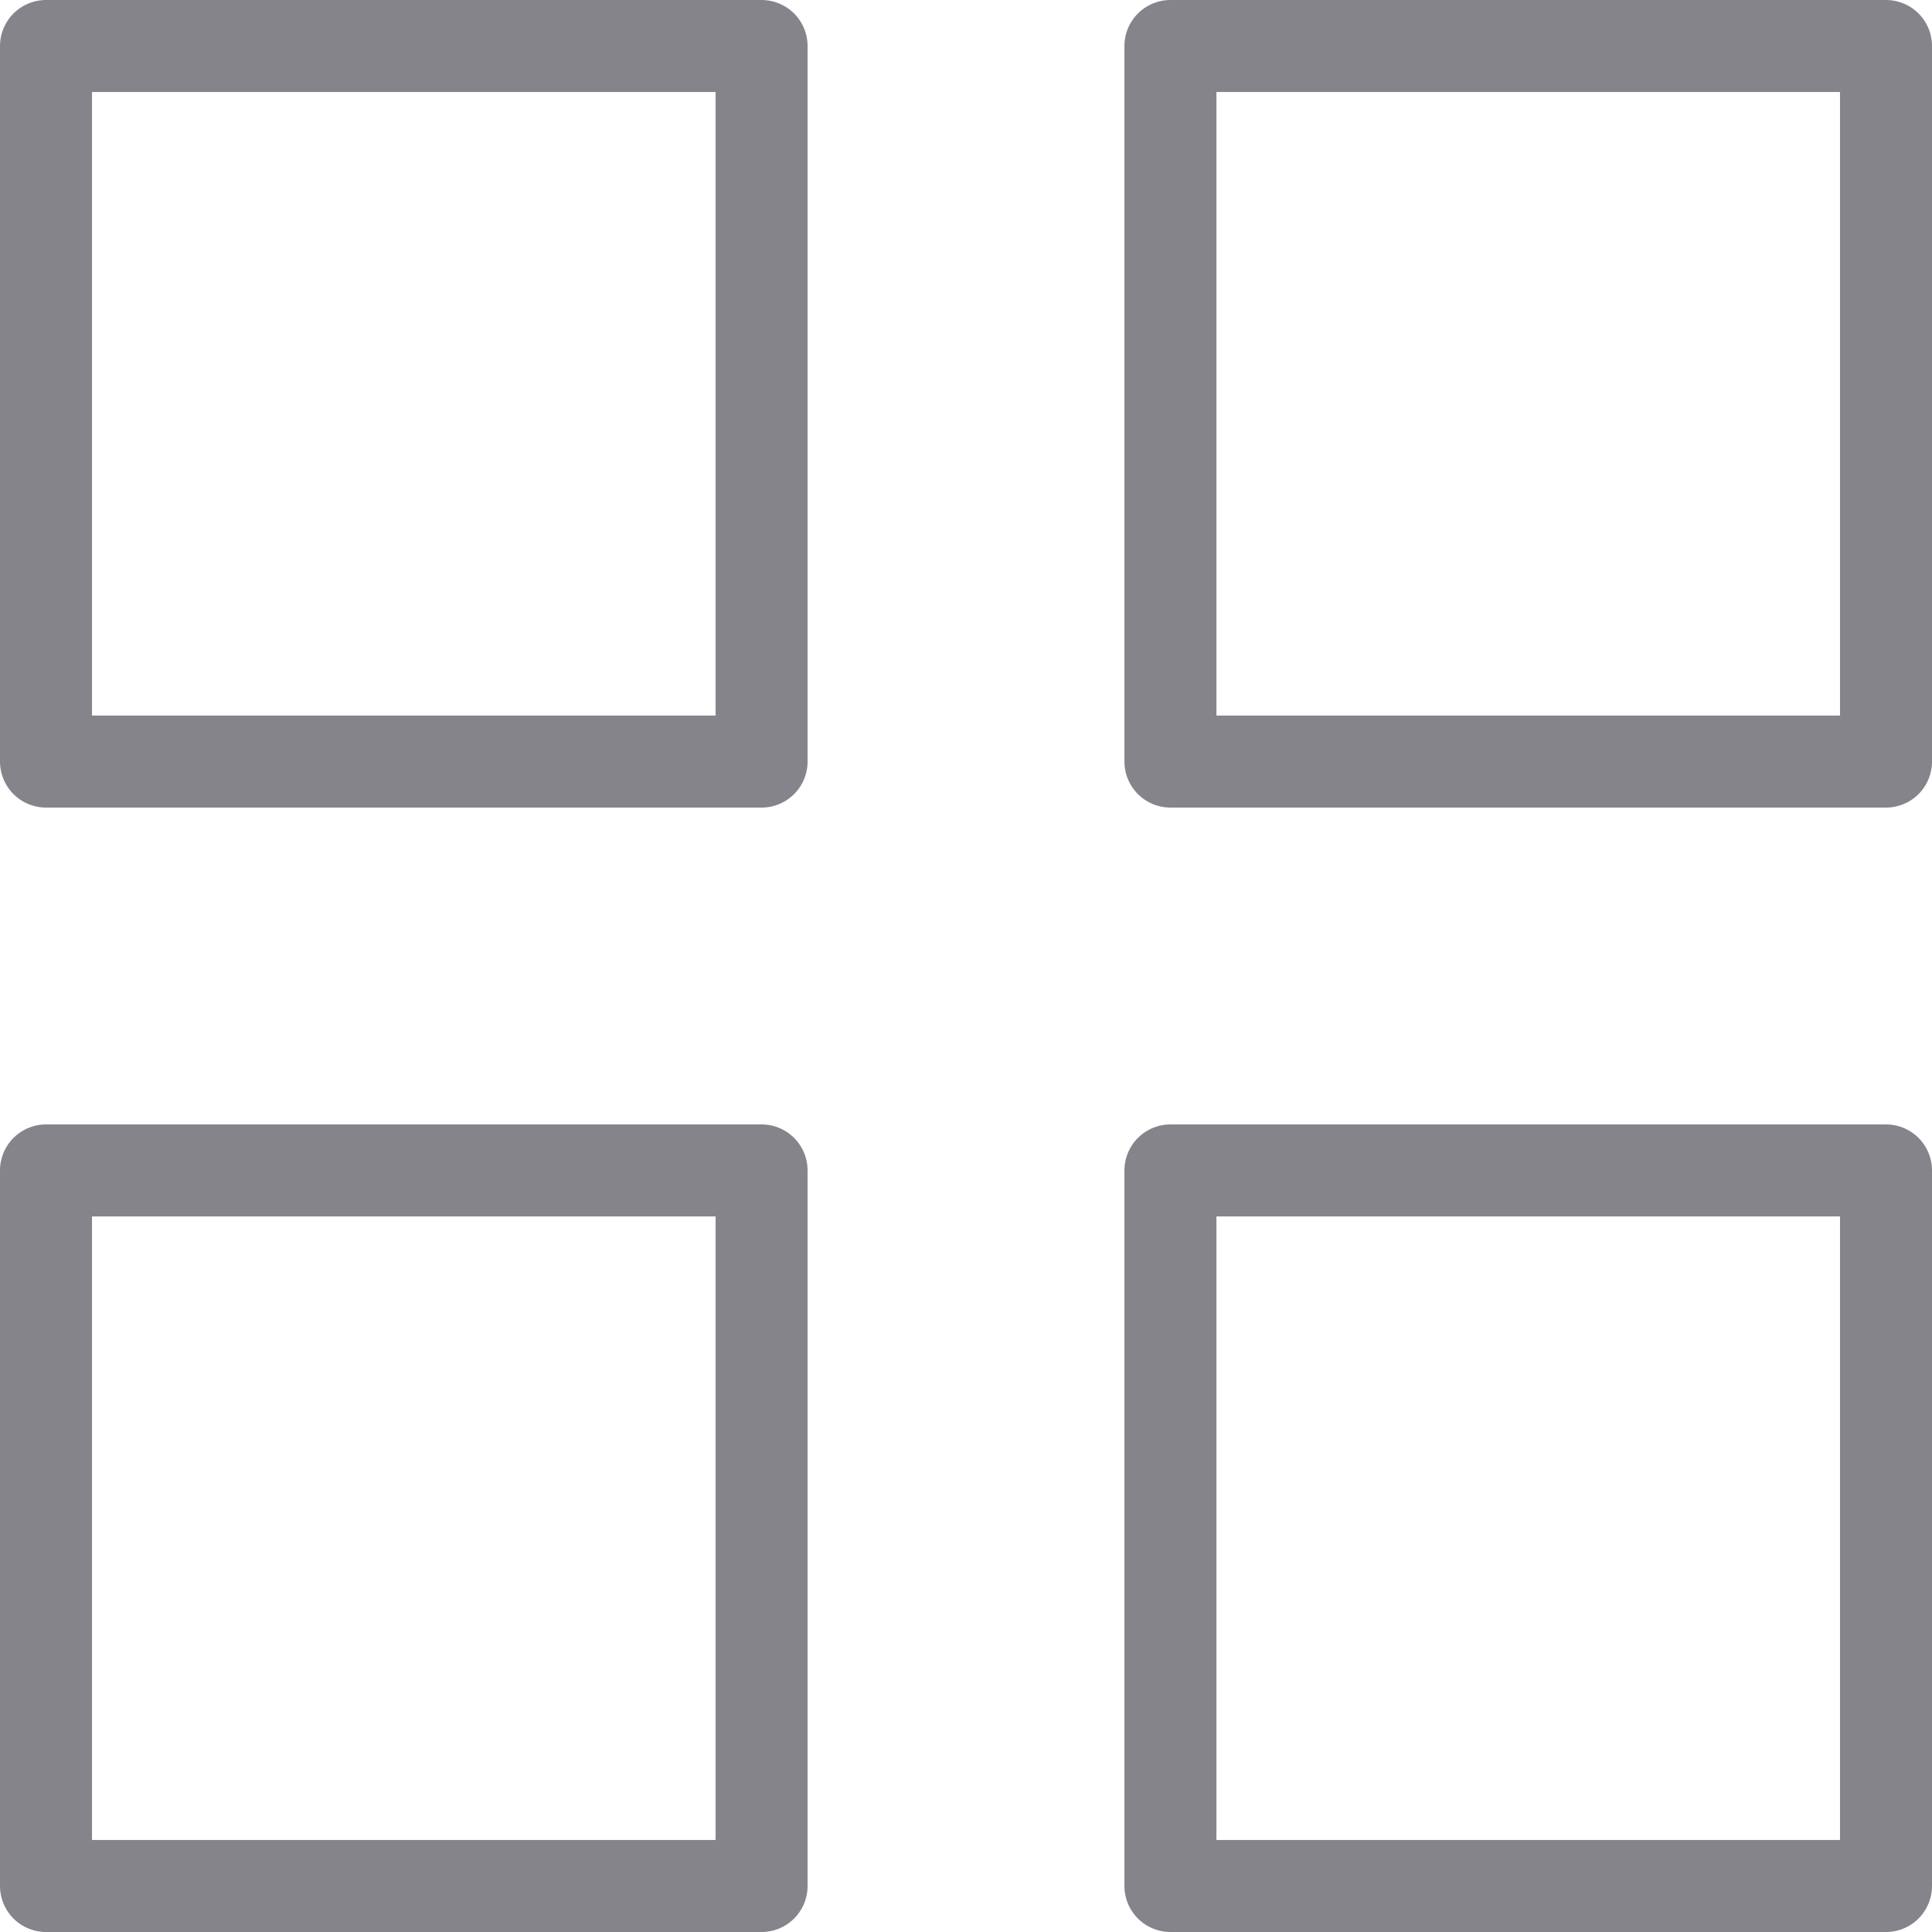
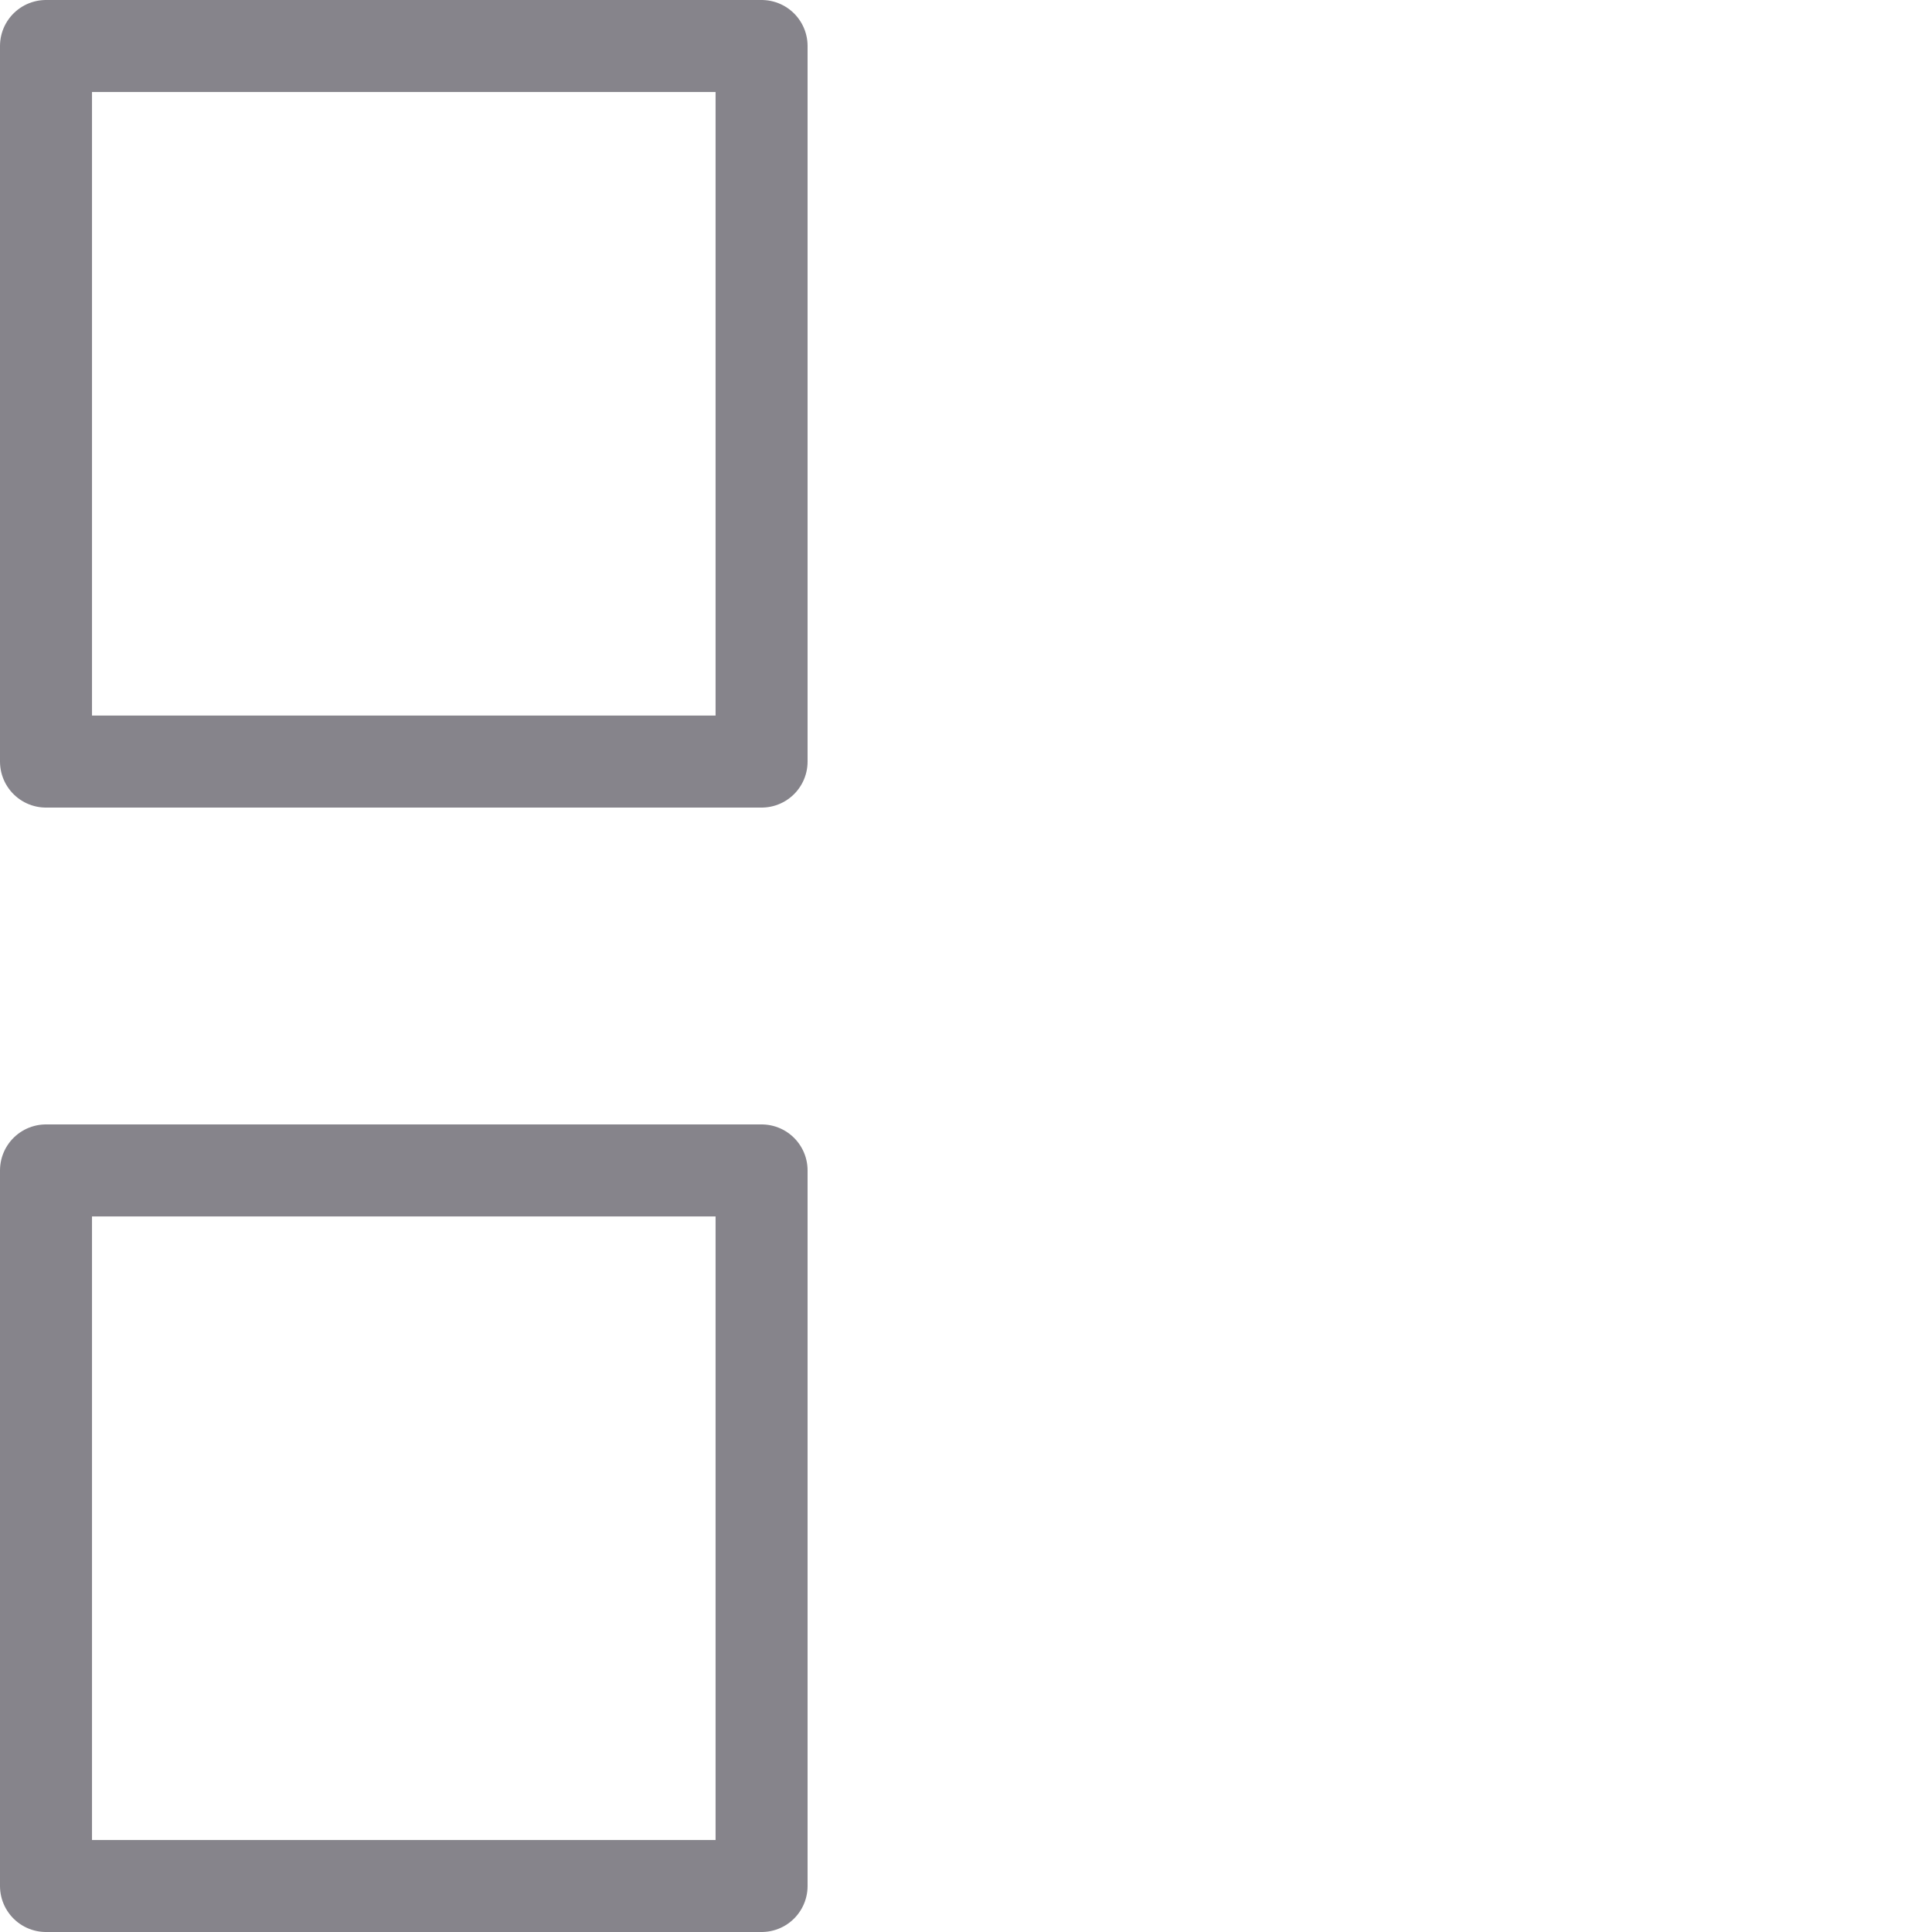
<svg xmlns="http://www.w3.org/2000/svg" width="21" height="21" viewBox="0 0 21 21">
  <g id="Icon" transform="translate(0.5 0.5)">
    <rect id="Rectangle" width="7.778" height="7.778" fill="none" stroke="#86848b" stroke-linecap="round" stroke-linejoin="round" stroke-miterlimit="10" stroke-width="1" />
-     <rect id="Rectangle-2" data-name="Rectangle" width="7.778" height="7.778" transform="translate(12.222)" fill="none" stroke="#86848b" stroke-linecap="round" stroke-linejoin="round" stroke-miterlimit="10" stroke-width="1" />
-     <rect id="Rectangle-3" data-name="Rectangle" width="7.778" height="7.778" transform="translate(12.222 12.222)" fill="none" stroke="#86848b" stroke-linecap="round" stroke-linejoin="round" stroke-miterlimit="10" stroke-width="1" />
    <rect id="Rectangle-4" data-name="Rectangle" width="7.778" height="7.778" transform="translate(0 12.222)" fill="none" stroke="#86848b" stroke-linecap="round" stroke-linejoin="round" stroke-miterlimit="10" stroke-width="1" />
  </g>
</svg>